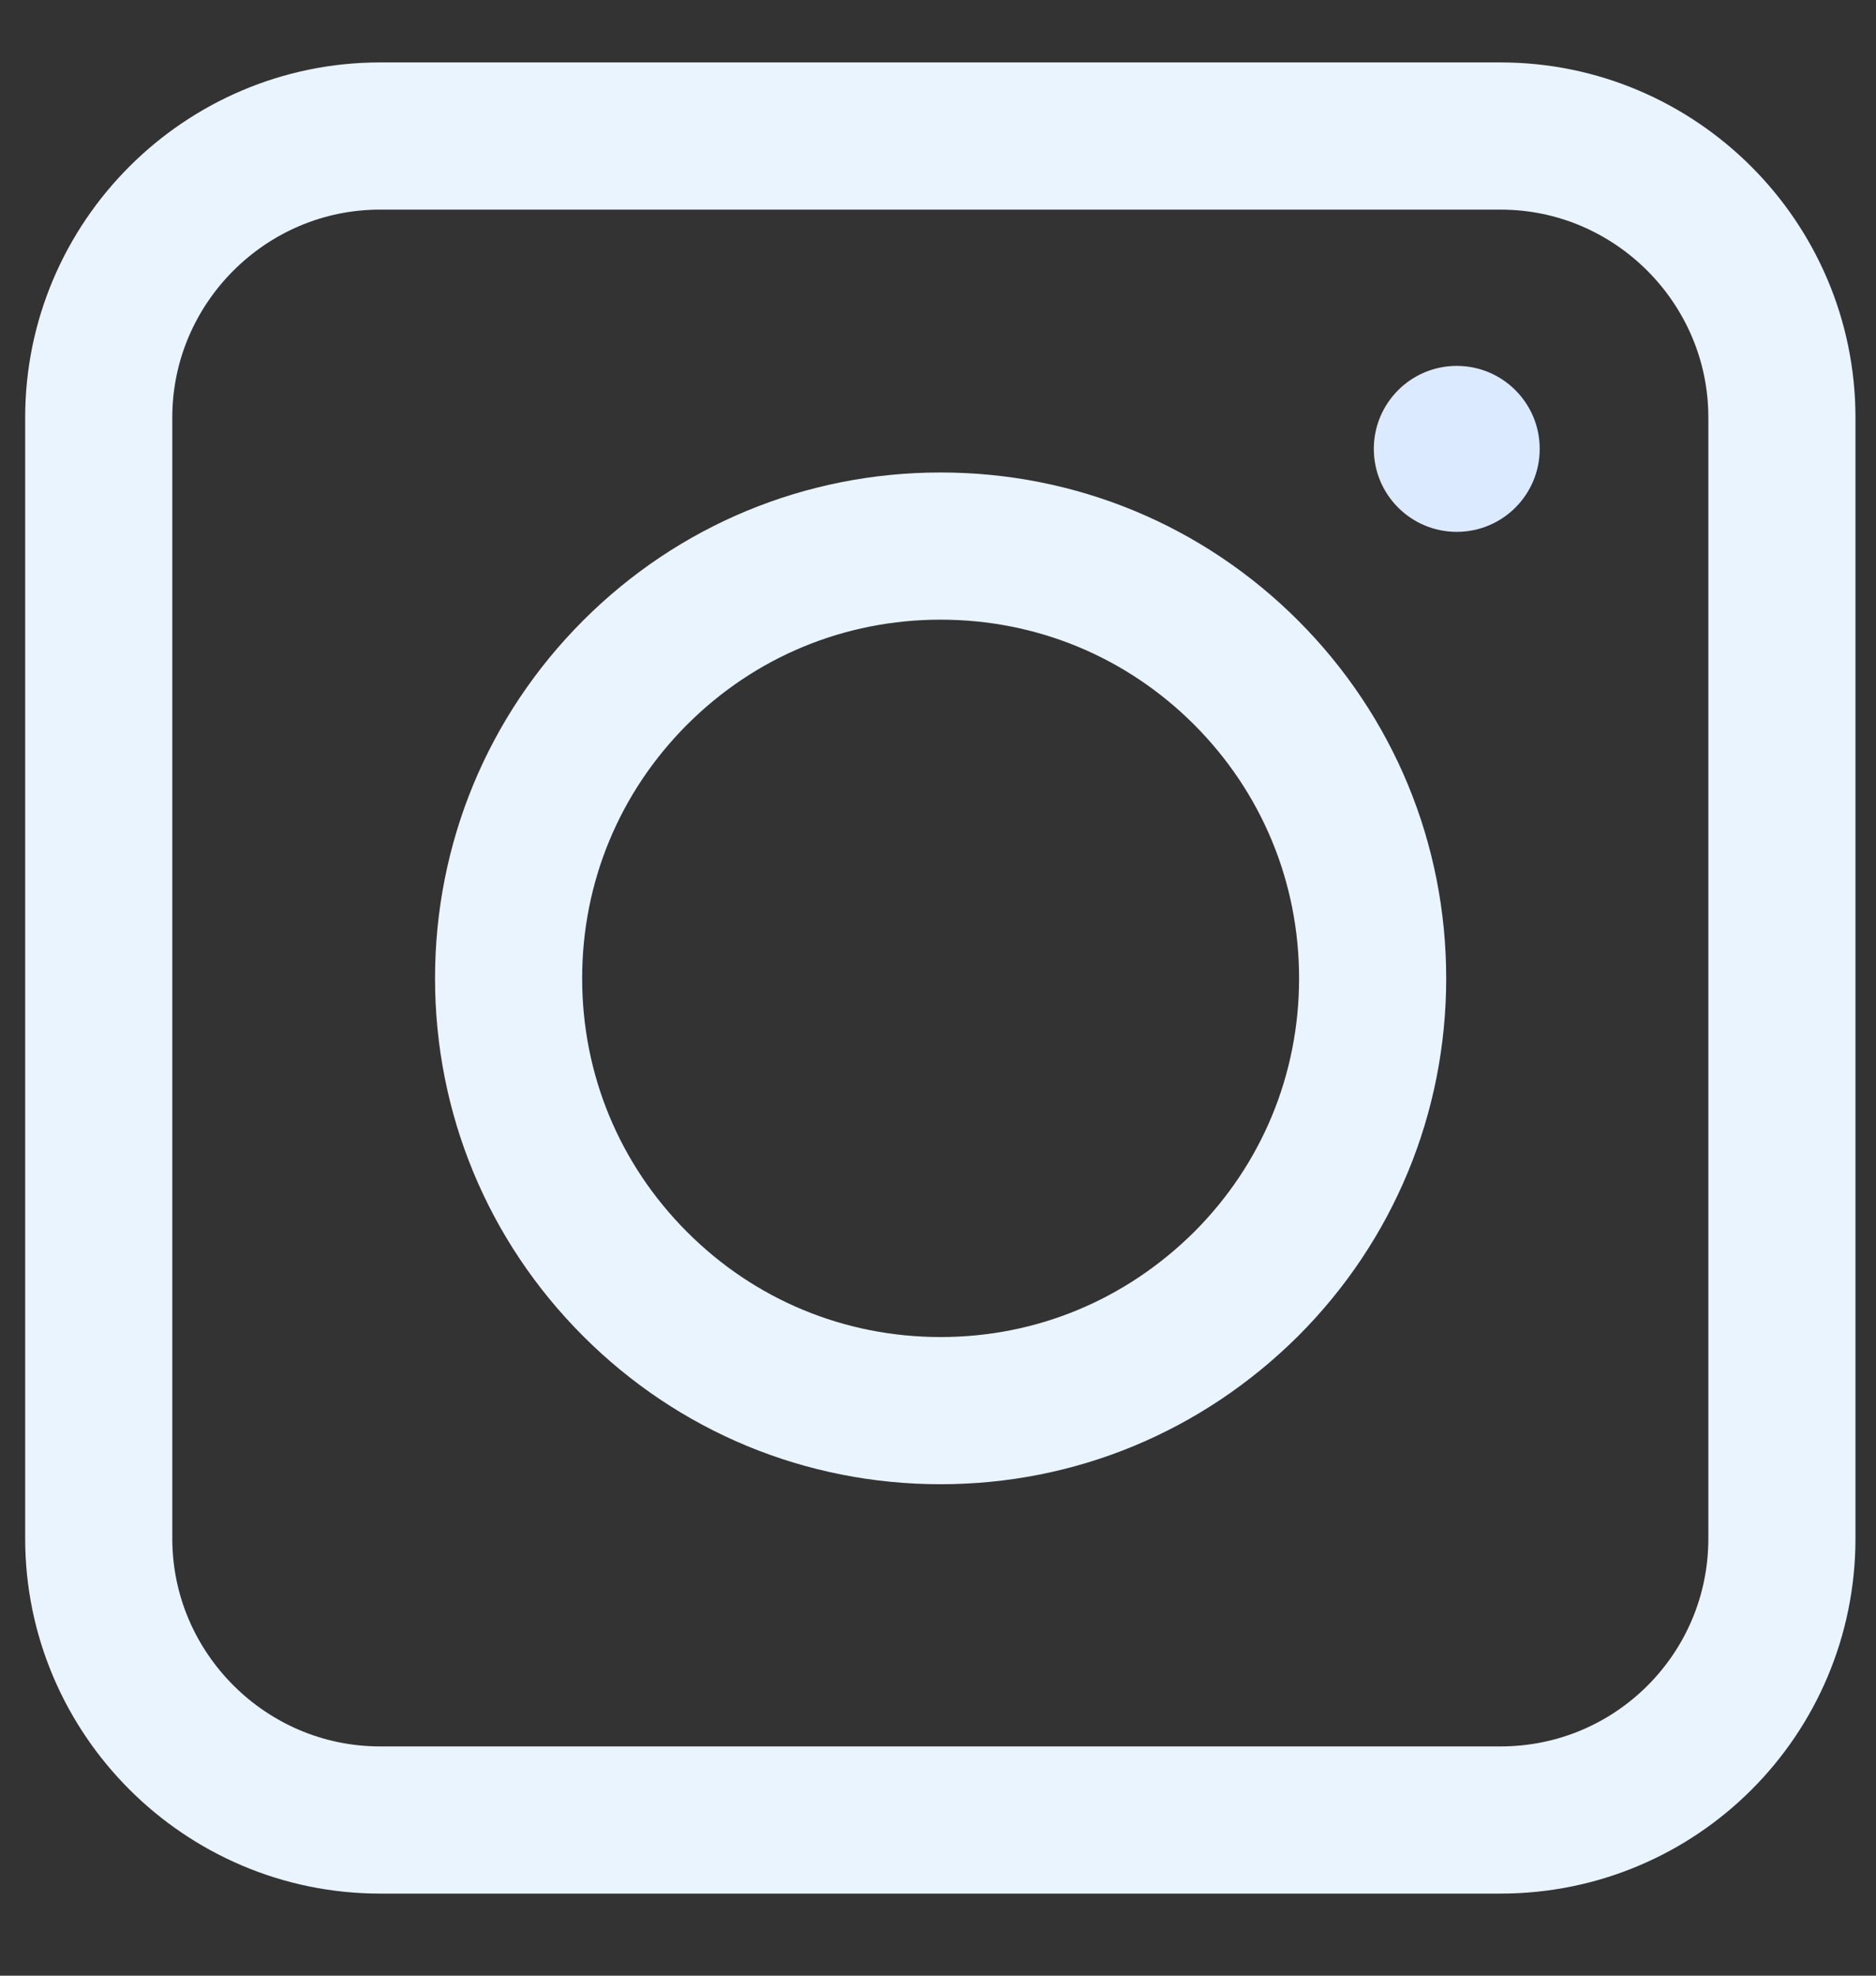
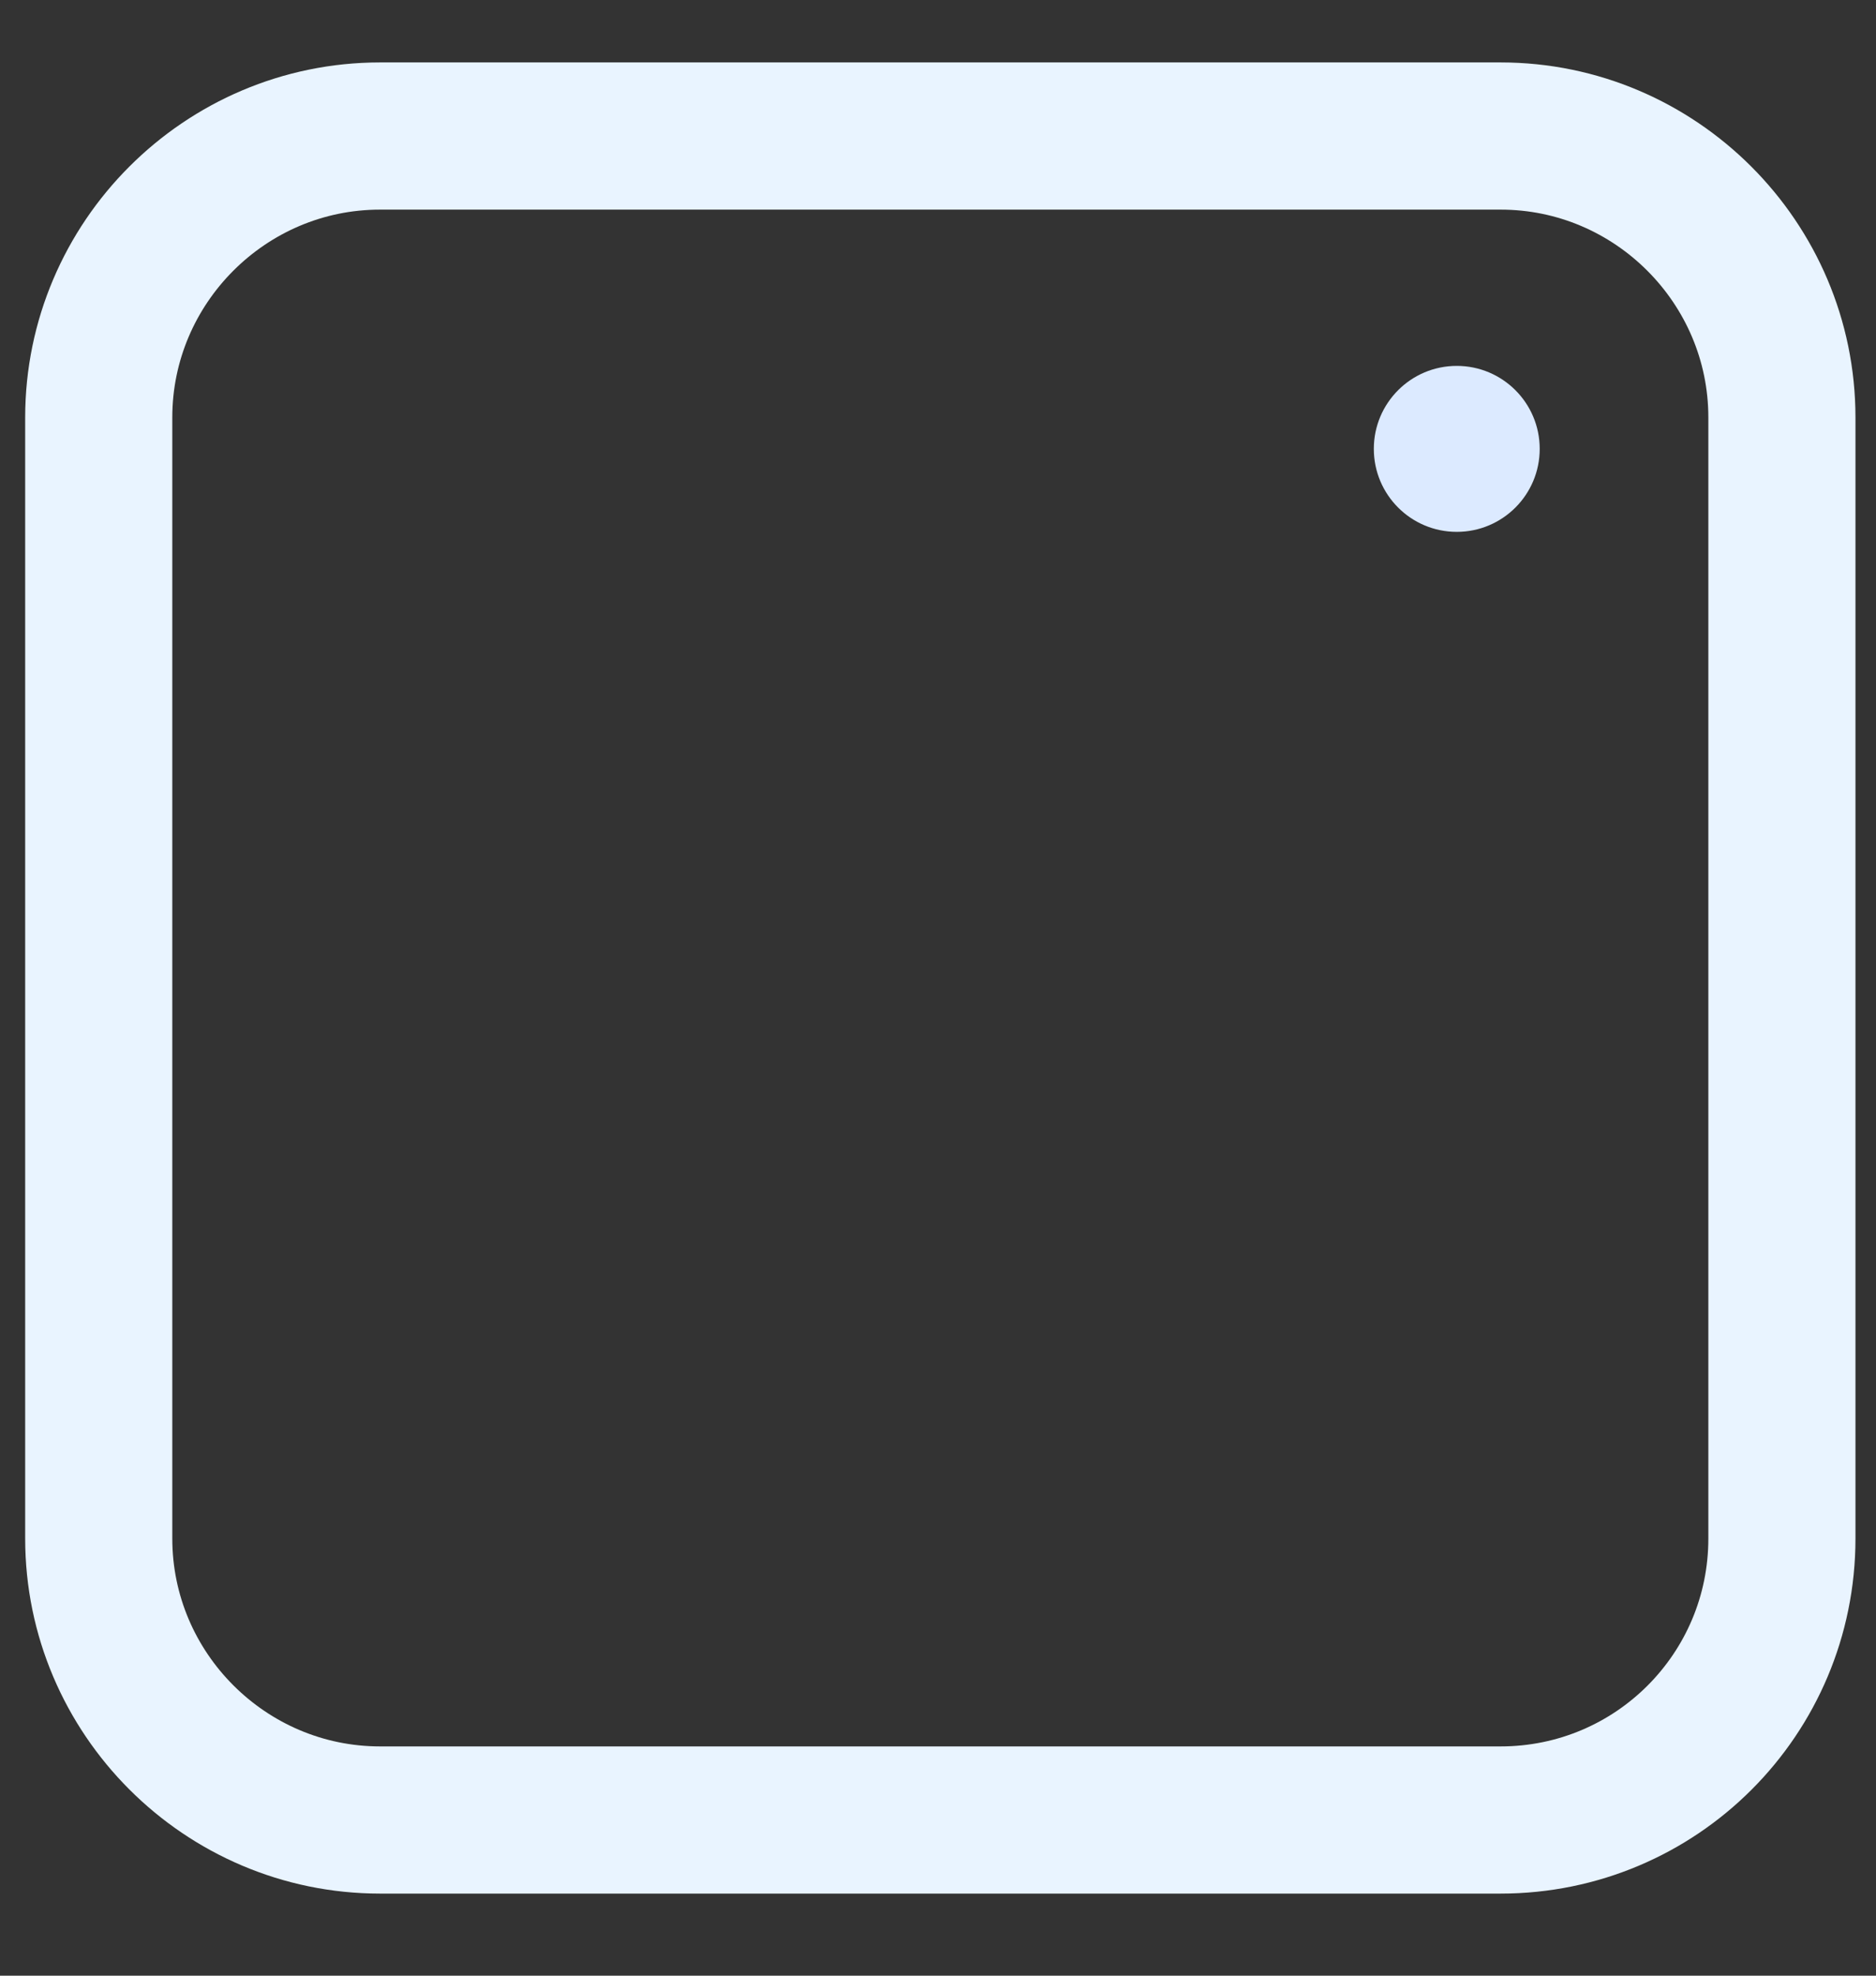
<svg xmlns="http://www.w3.org/2000/svg" width="19" height="20" viewBox="0 0 19 20" fill="none">
  <rect x="0" y="0" width="19" height="20" fill="#333333" stroke="none" />
  <path d="M15.198 18.424H3.849C2.281 18.424 1 17.143 1 15.575V4.226C1 2.658 2.281 1.377 3.849 1.377H15.198C16.766 1.377 18.047 2.658 18.047 4.226V15.575C18.047 17.15 16.773 18.424 15.198 18.424Z" stroke="#E9F4FF" stroke-width="1.49" stroke-linejoin="round" />
-   <path d="M6.432 12.998C7.258 13.825 8.357 14.28 9.526 14.28C10.696 14.28 11.788 13.825 12.621 12.998C13.447 12.172 13.902 11.073 13.902 9.904C13.902 8.735 13.447 7.636 12.621 6.809C11.795 5.983 10.696 5.528 9.526 5.528C8.357 5.528 7.258 5.983 6.432 6.809C5.606 7.636 5.151 8.735 5.151 9.904C5.151 11.073 5.606 12.172 6.432 12.998Z" stroke="#E9F4FF" stroke-width="1.49" stroke-linejoin="round" />
  <path d="M14.754 5.384C15.218 5.384 15.594 5.008 15.594 4.544C15.594 4.08 15.218 3.704 14.754 3.704C14.29 3.704 13.914 4.08 13.914 4.544C13.914 5.008 14.29 5.384 14.754 5.384Z" fill="#DCEAFF" />
</svg>